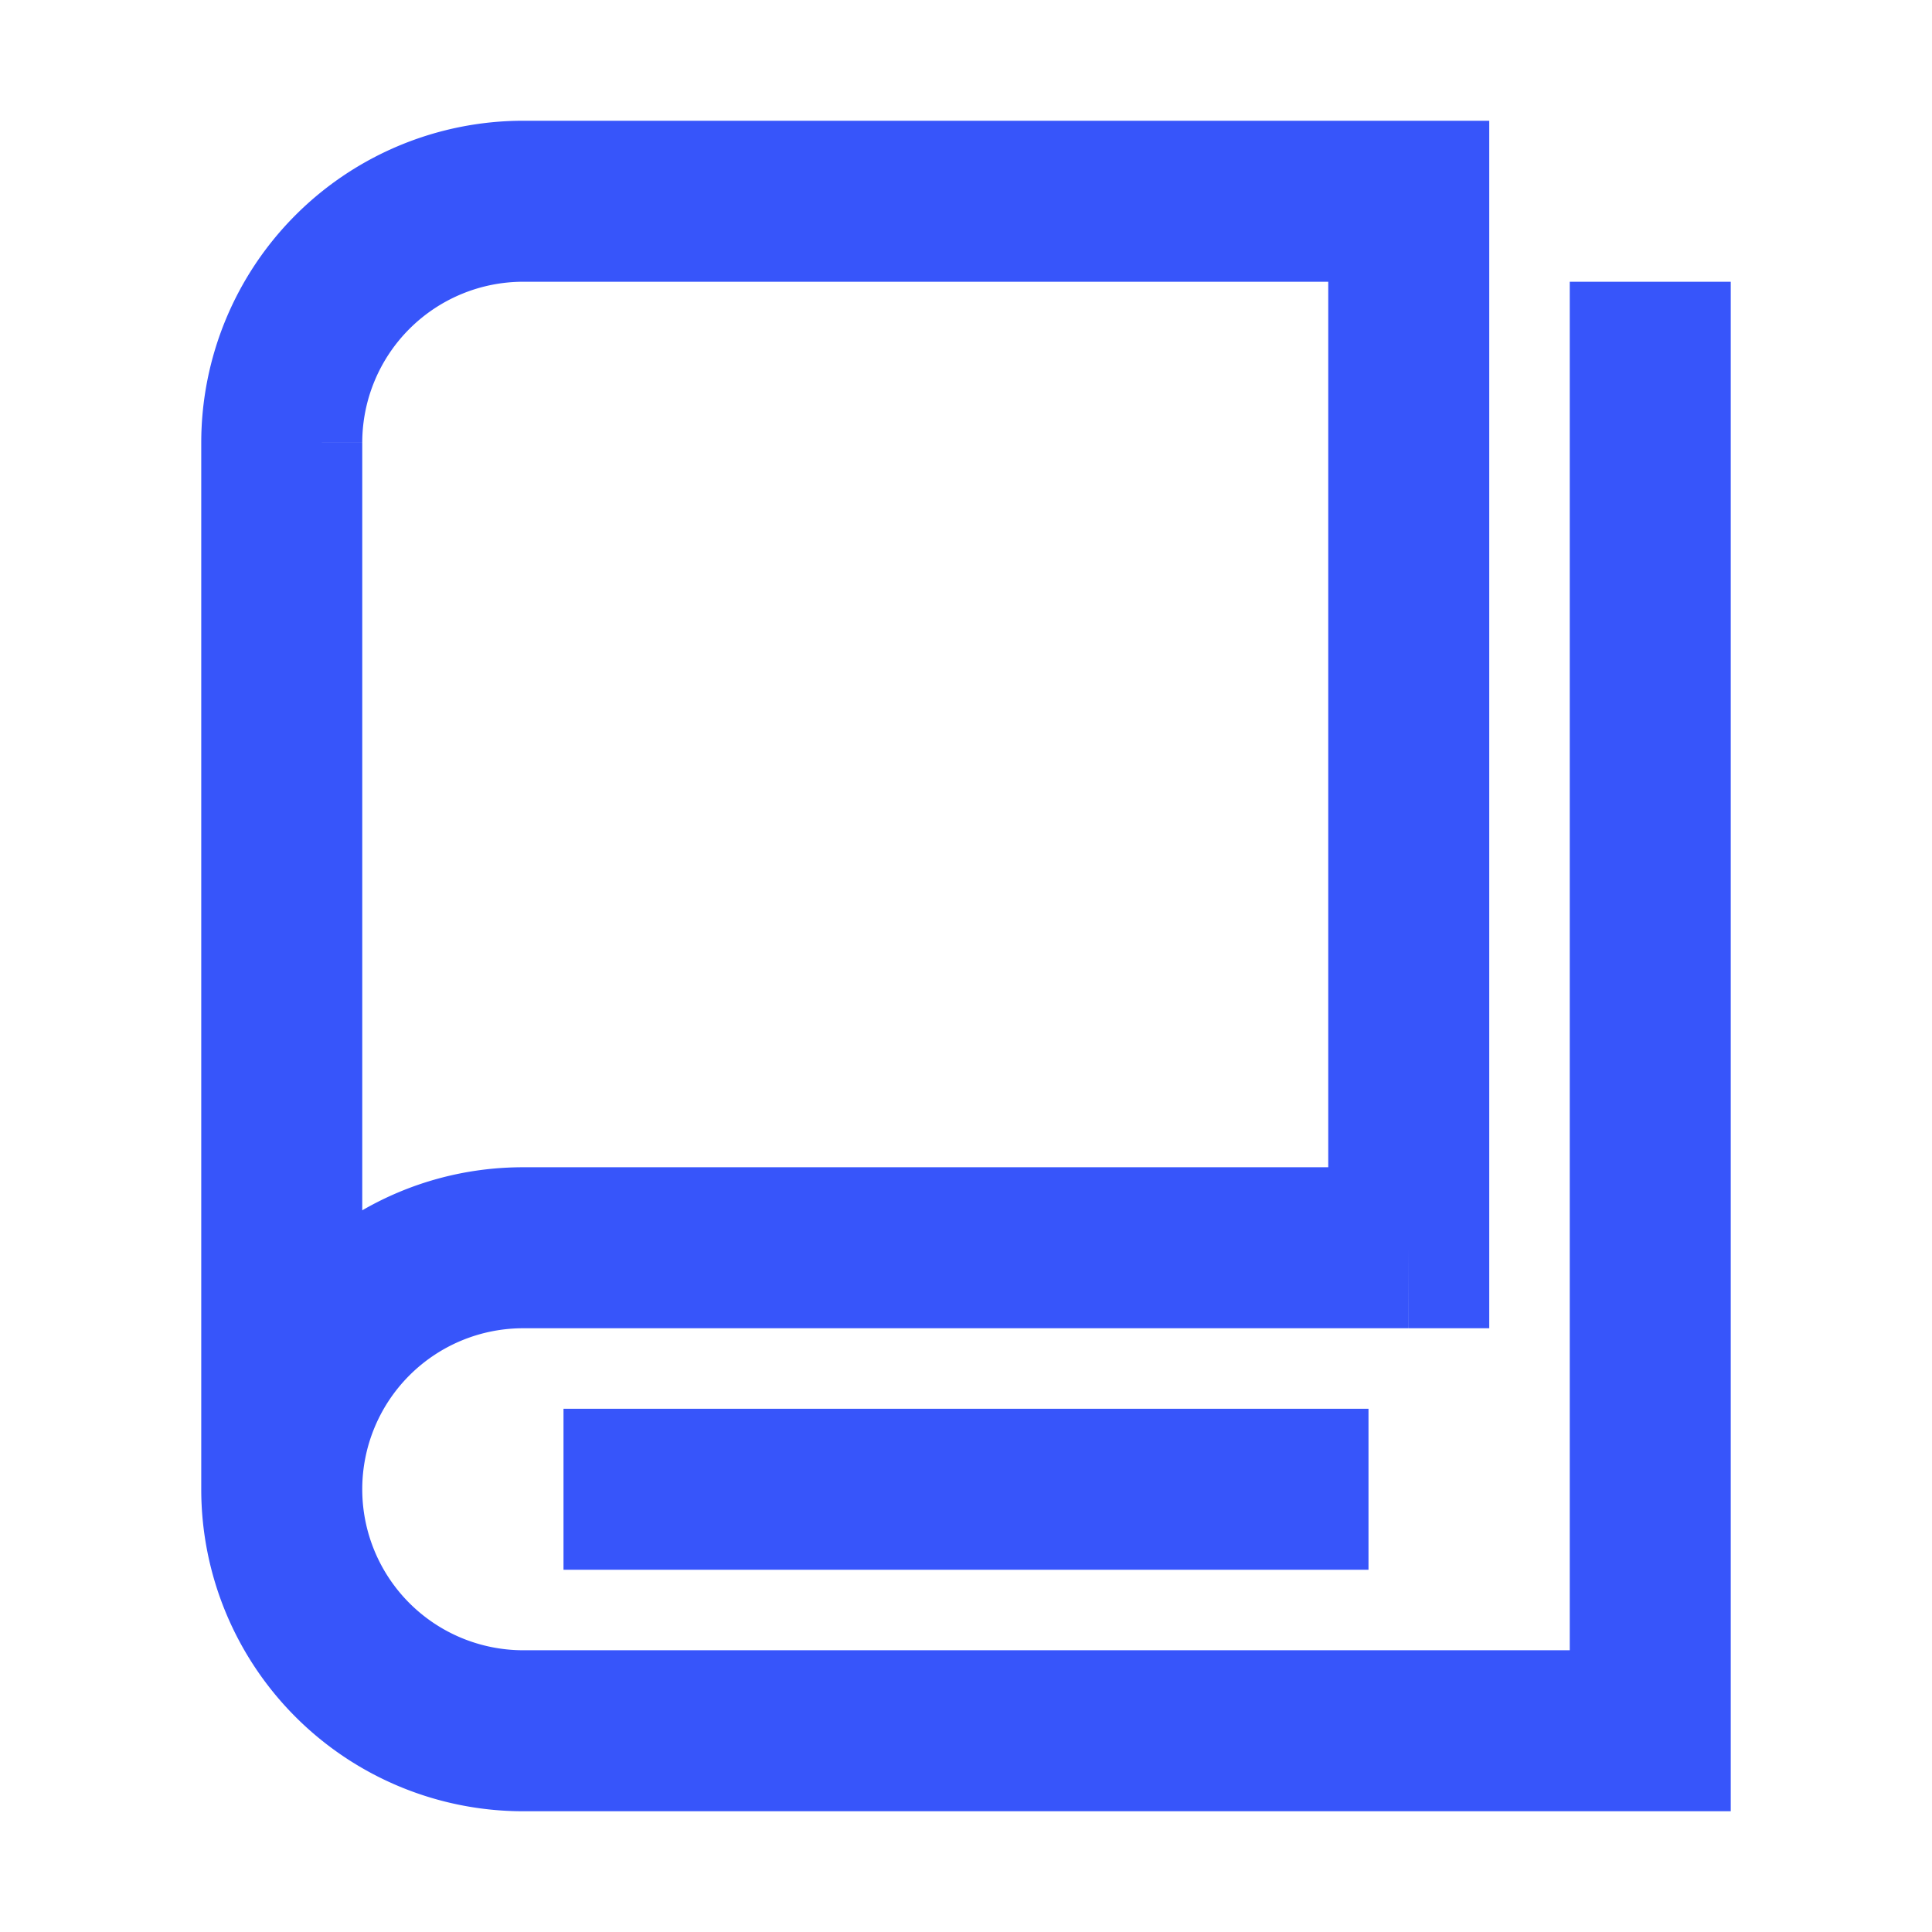
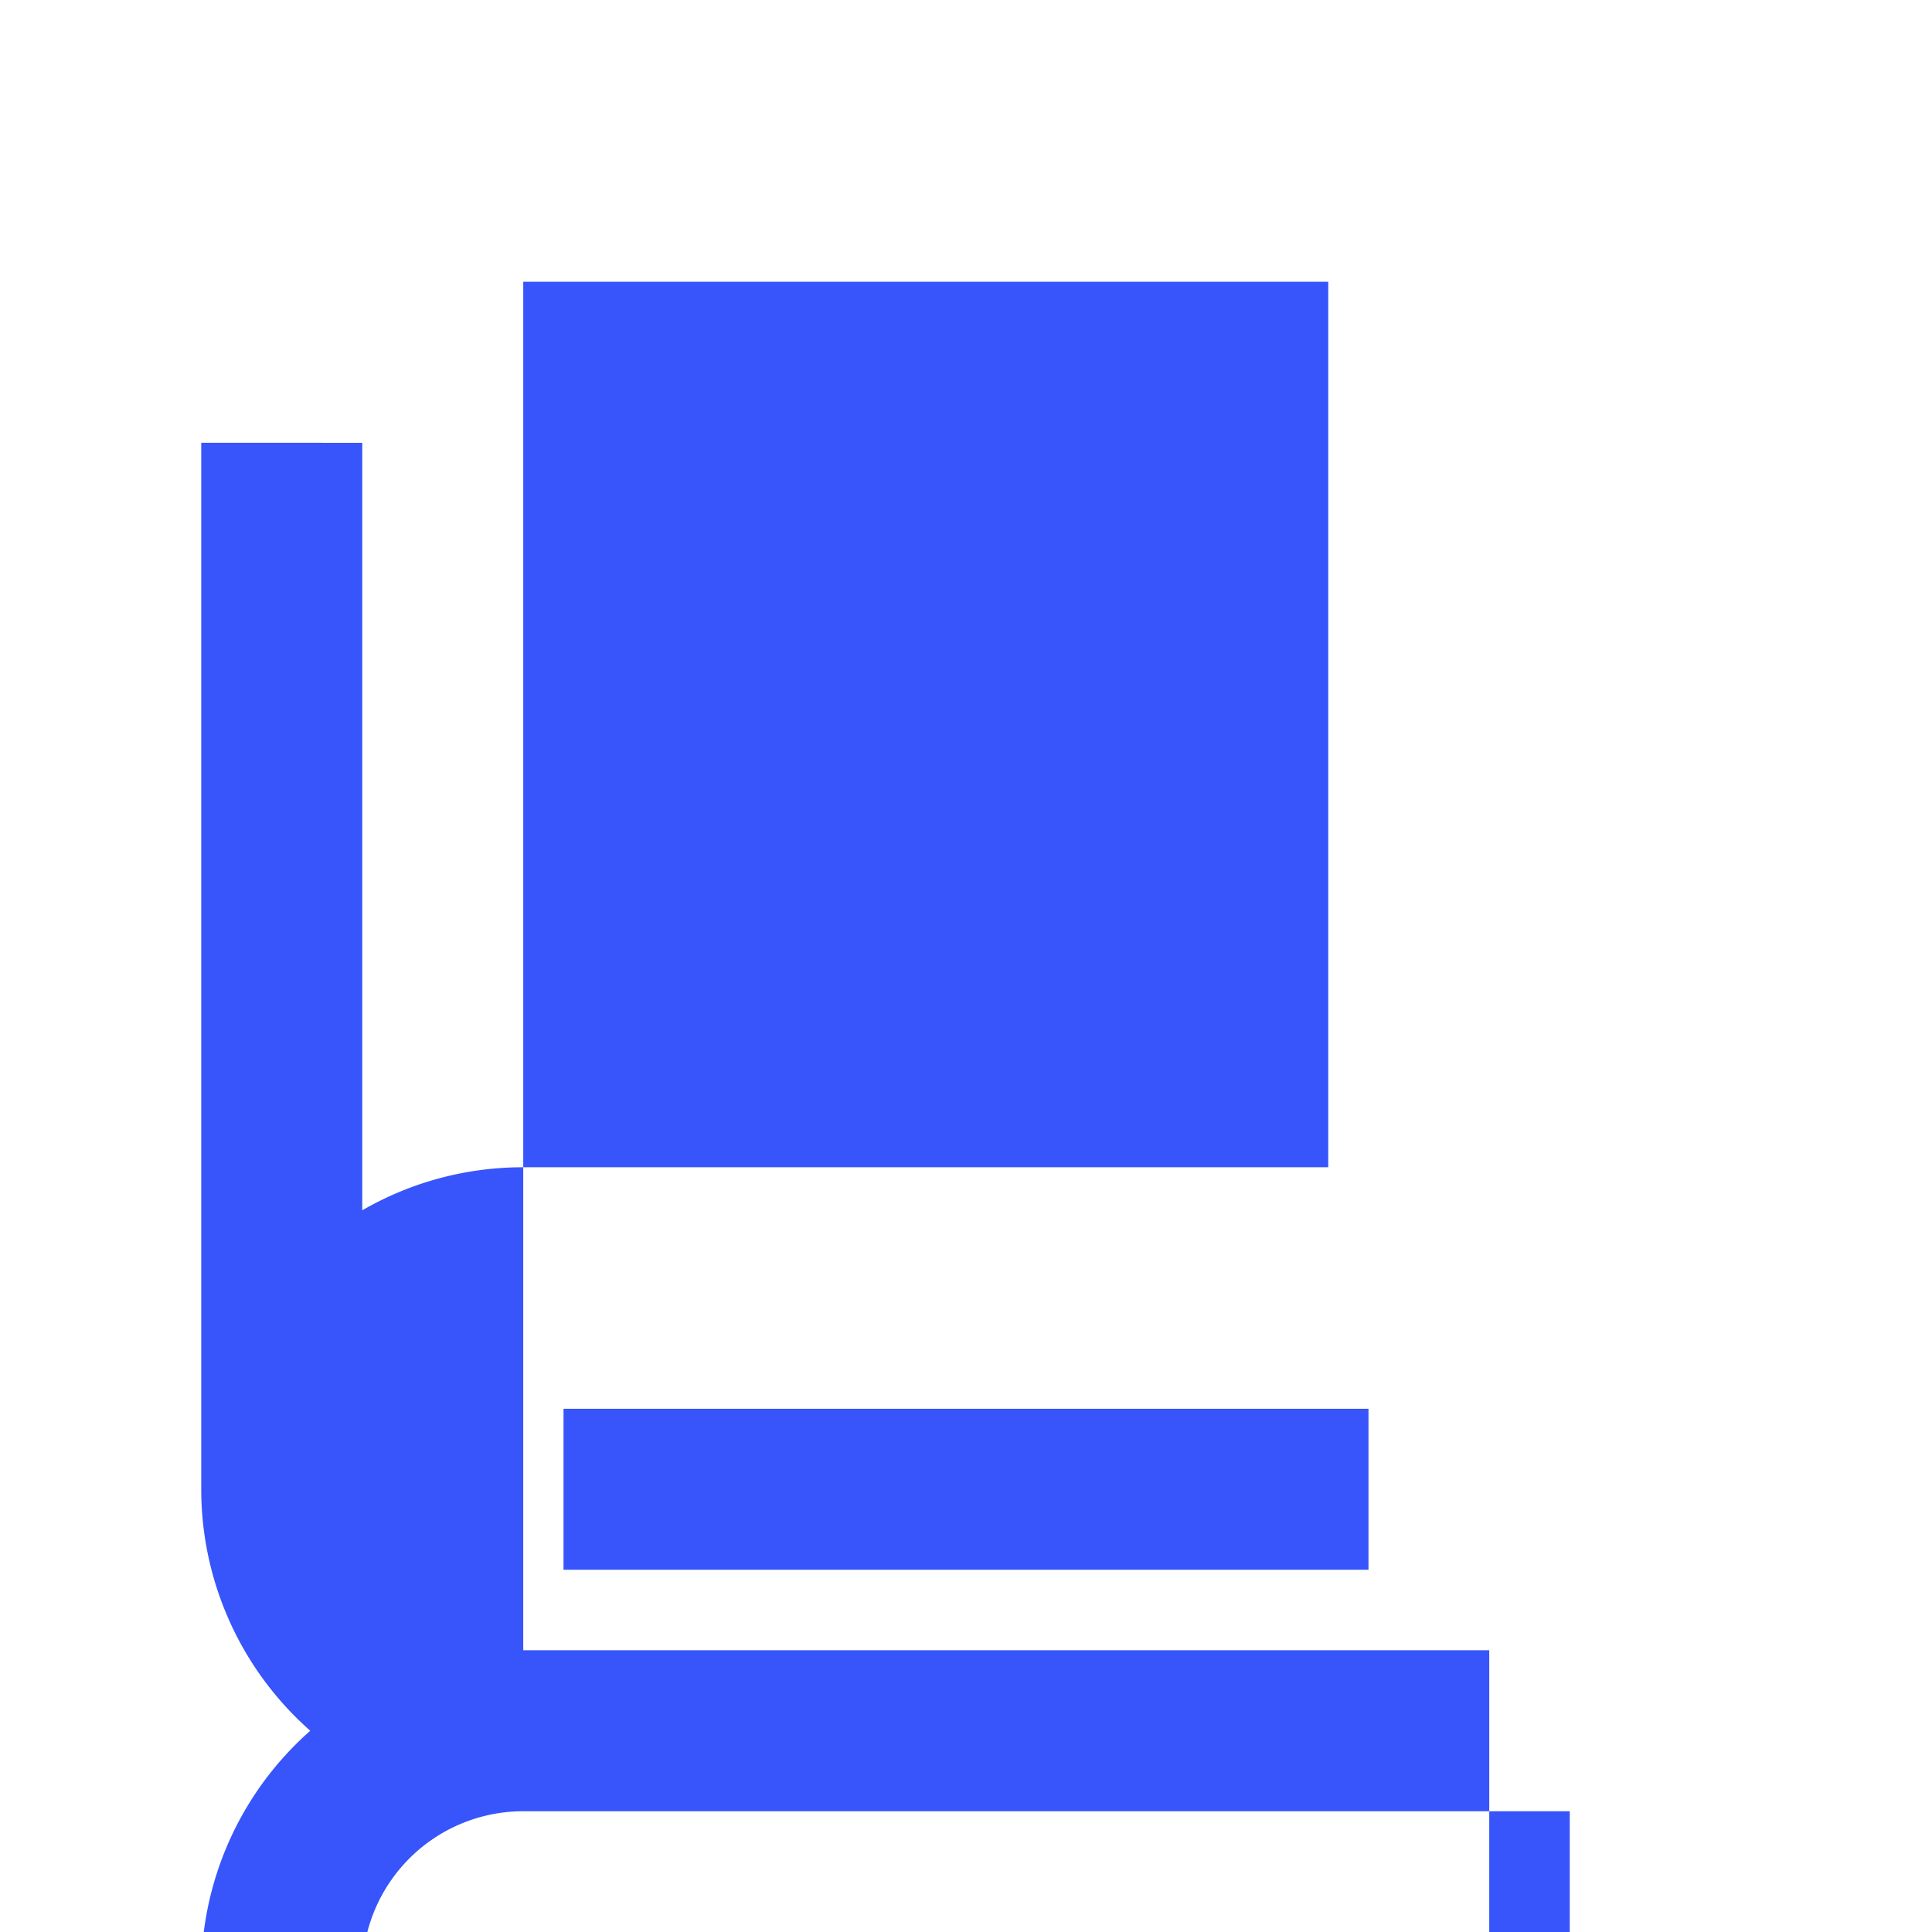
<svg xmlns="http://www.w3.org/2000/svg" t="1750769947074" class="icon" viewBox="0 0 1024 1024" version="1.1" p-id="244744" width="200" height="200">
-   <path d="M277.333 149.333h426.667v469.333H277.333c-31.104 0-60.245 8.32-85.333 22.827V234.709l-42.667-0.043h-42.667V789.333a170.667 170.667 0 0 0 170.667 170.667H917.333v-810.667h-85.333v725.333H277.333a85.333 85.333 0 1 1 0-170.667H746.624v-0.043l0.043-42.624v42.667h42.667v-640h-512a170.667 170.667 0 0 0-170.667 170.667h85.333a85.333 85.333 0 0 1 85.333-85.333z m21.333 682.667h426.667v-85.333H298.667v85.333z" fill="#3755fa" p-id="244745" />
+   <path d="M277.333 149.333h426.667v469.333H277.333c-31.104 0-60.245 8.32-85.333 22.827V234.709l-42.667-0.043h-42.667V789.333a170.667 170.667 0 0 0 170.667 170.667H917.333h-85.333v725.333H277.333a85.333 85.333 0 1 1 0-170.667H746.624v-0.043l0.043-42.624v42.667h42.667v-640h-512a170.667 170.667 0 0 0-170.667 170.667h85.333a85.333 85.333 0 0 1 85.333-85.333z m21.333 682.667h426.667v-85.333H298.667v85.333z" fill="#3755fa" p-id="244745" />
</svg>